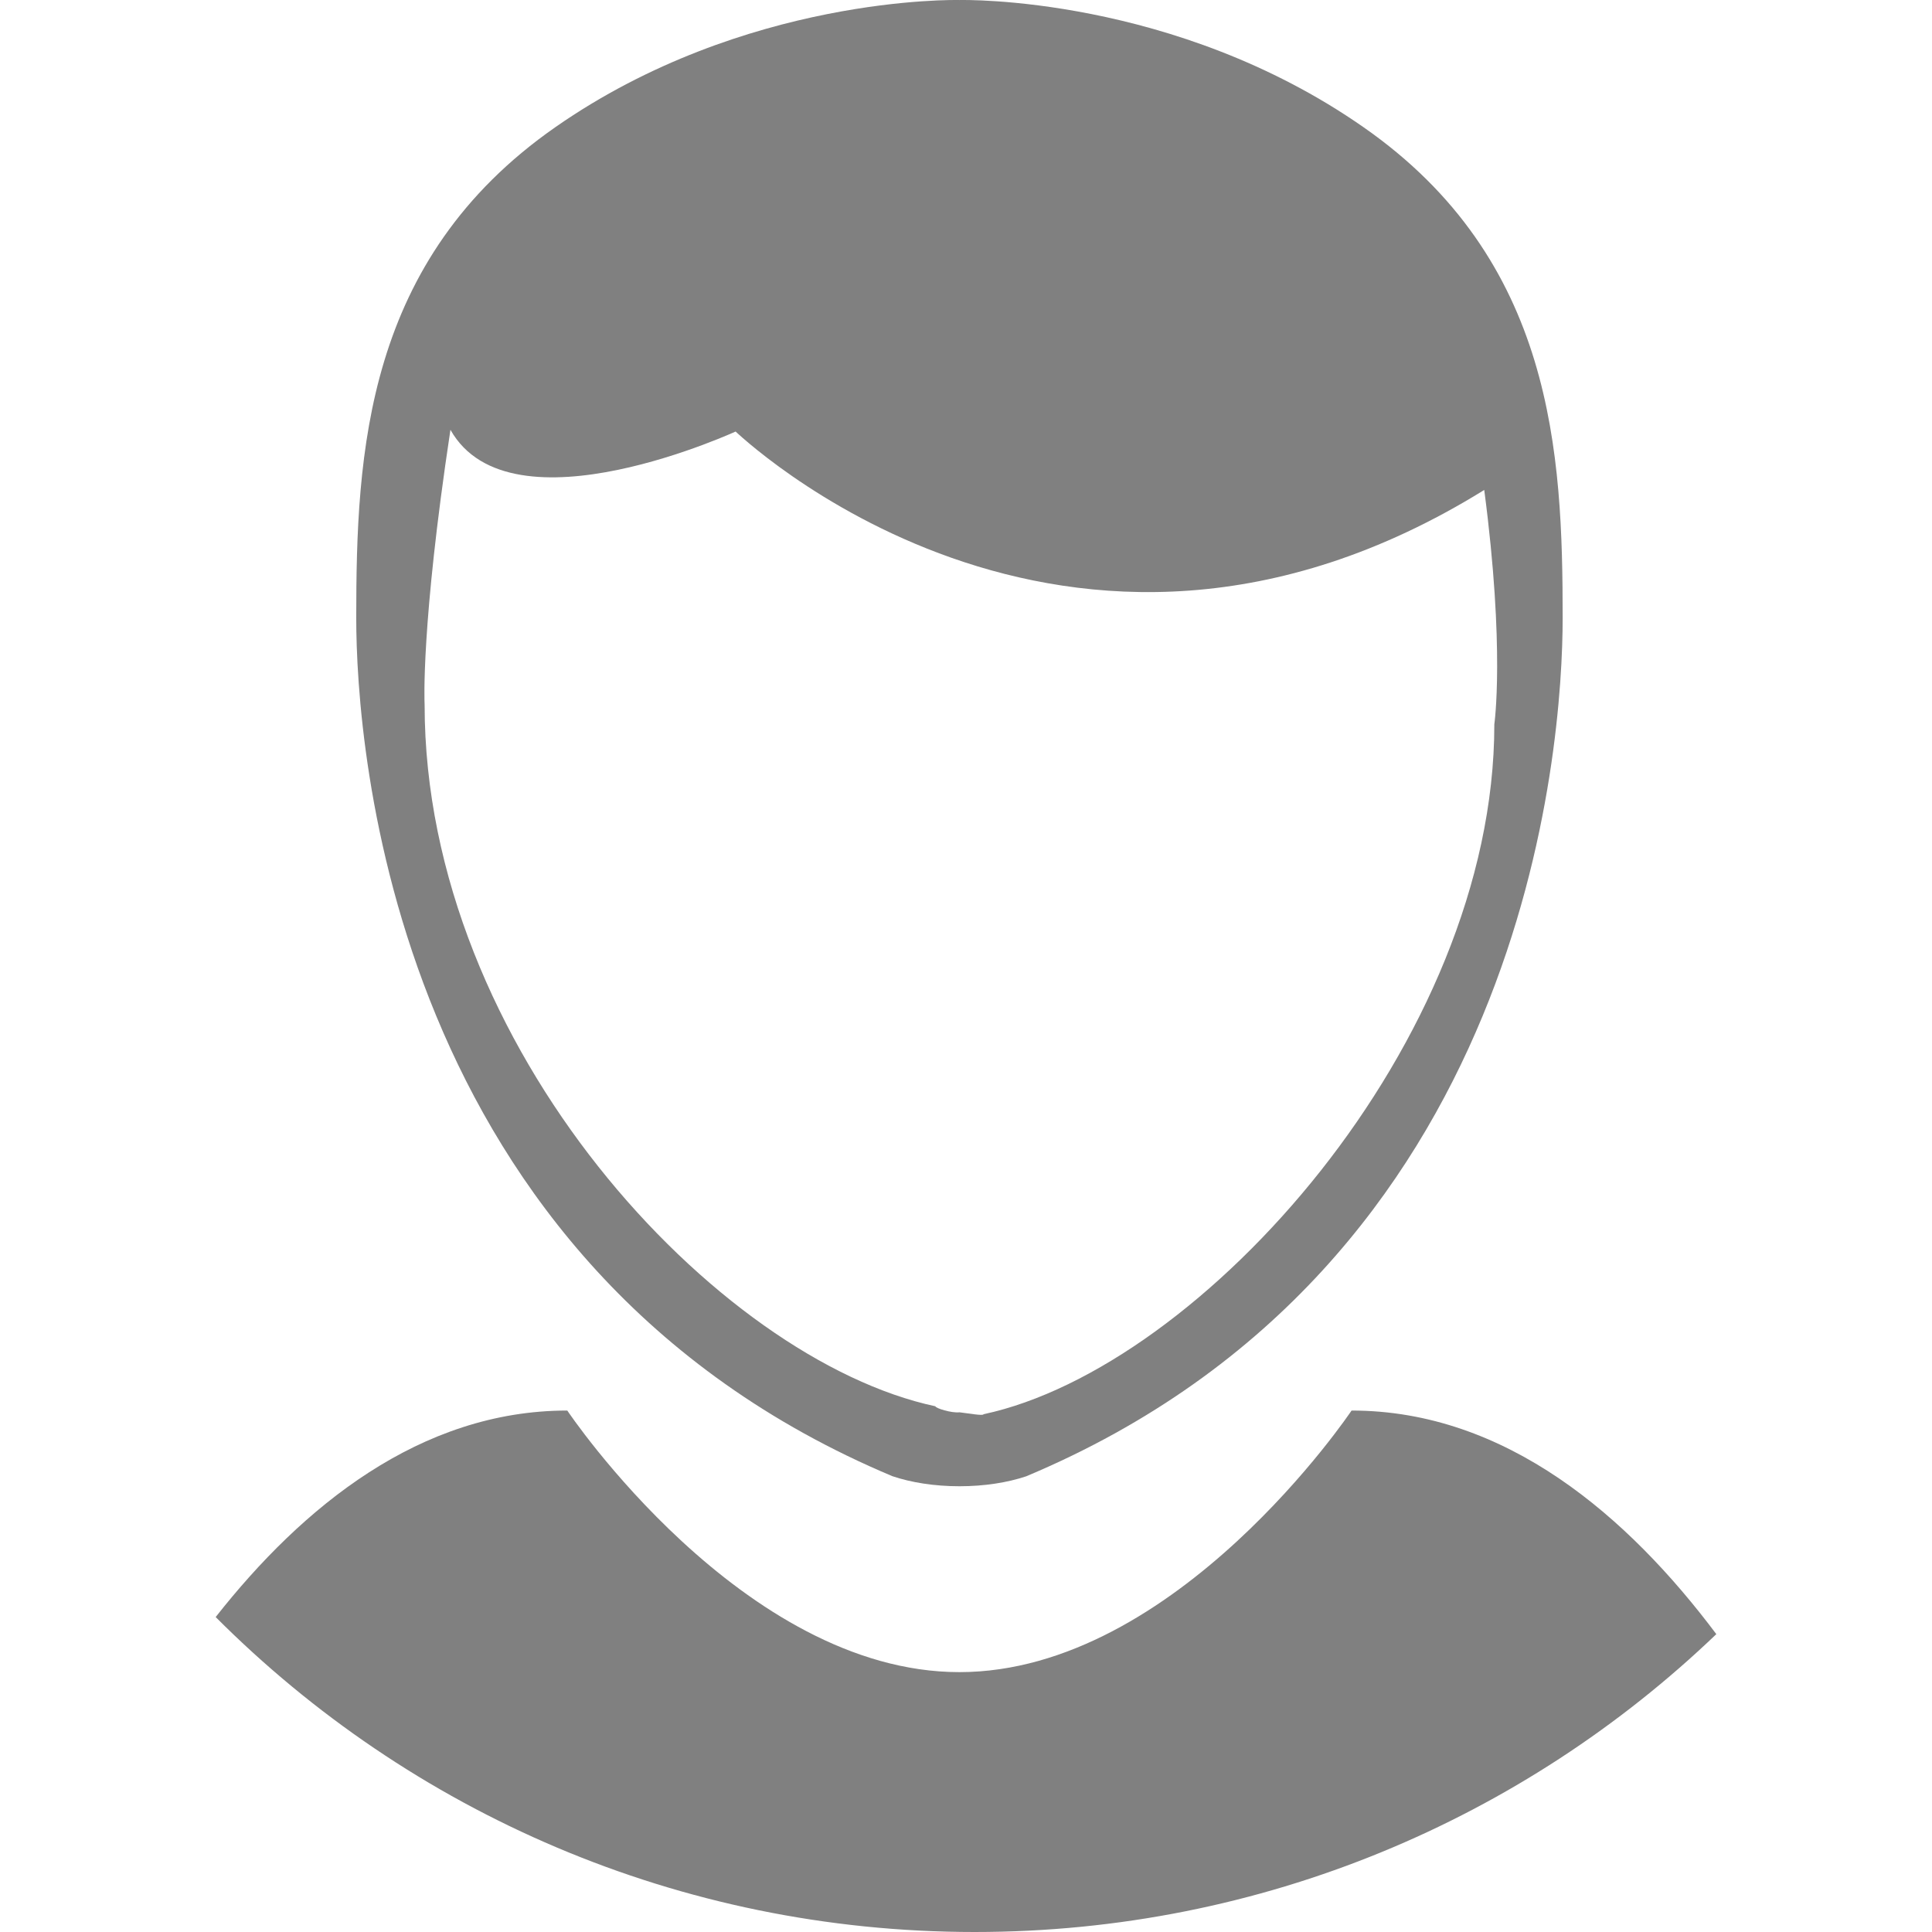
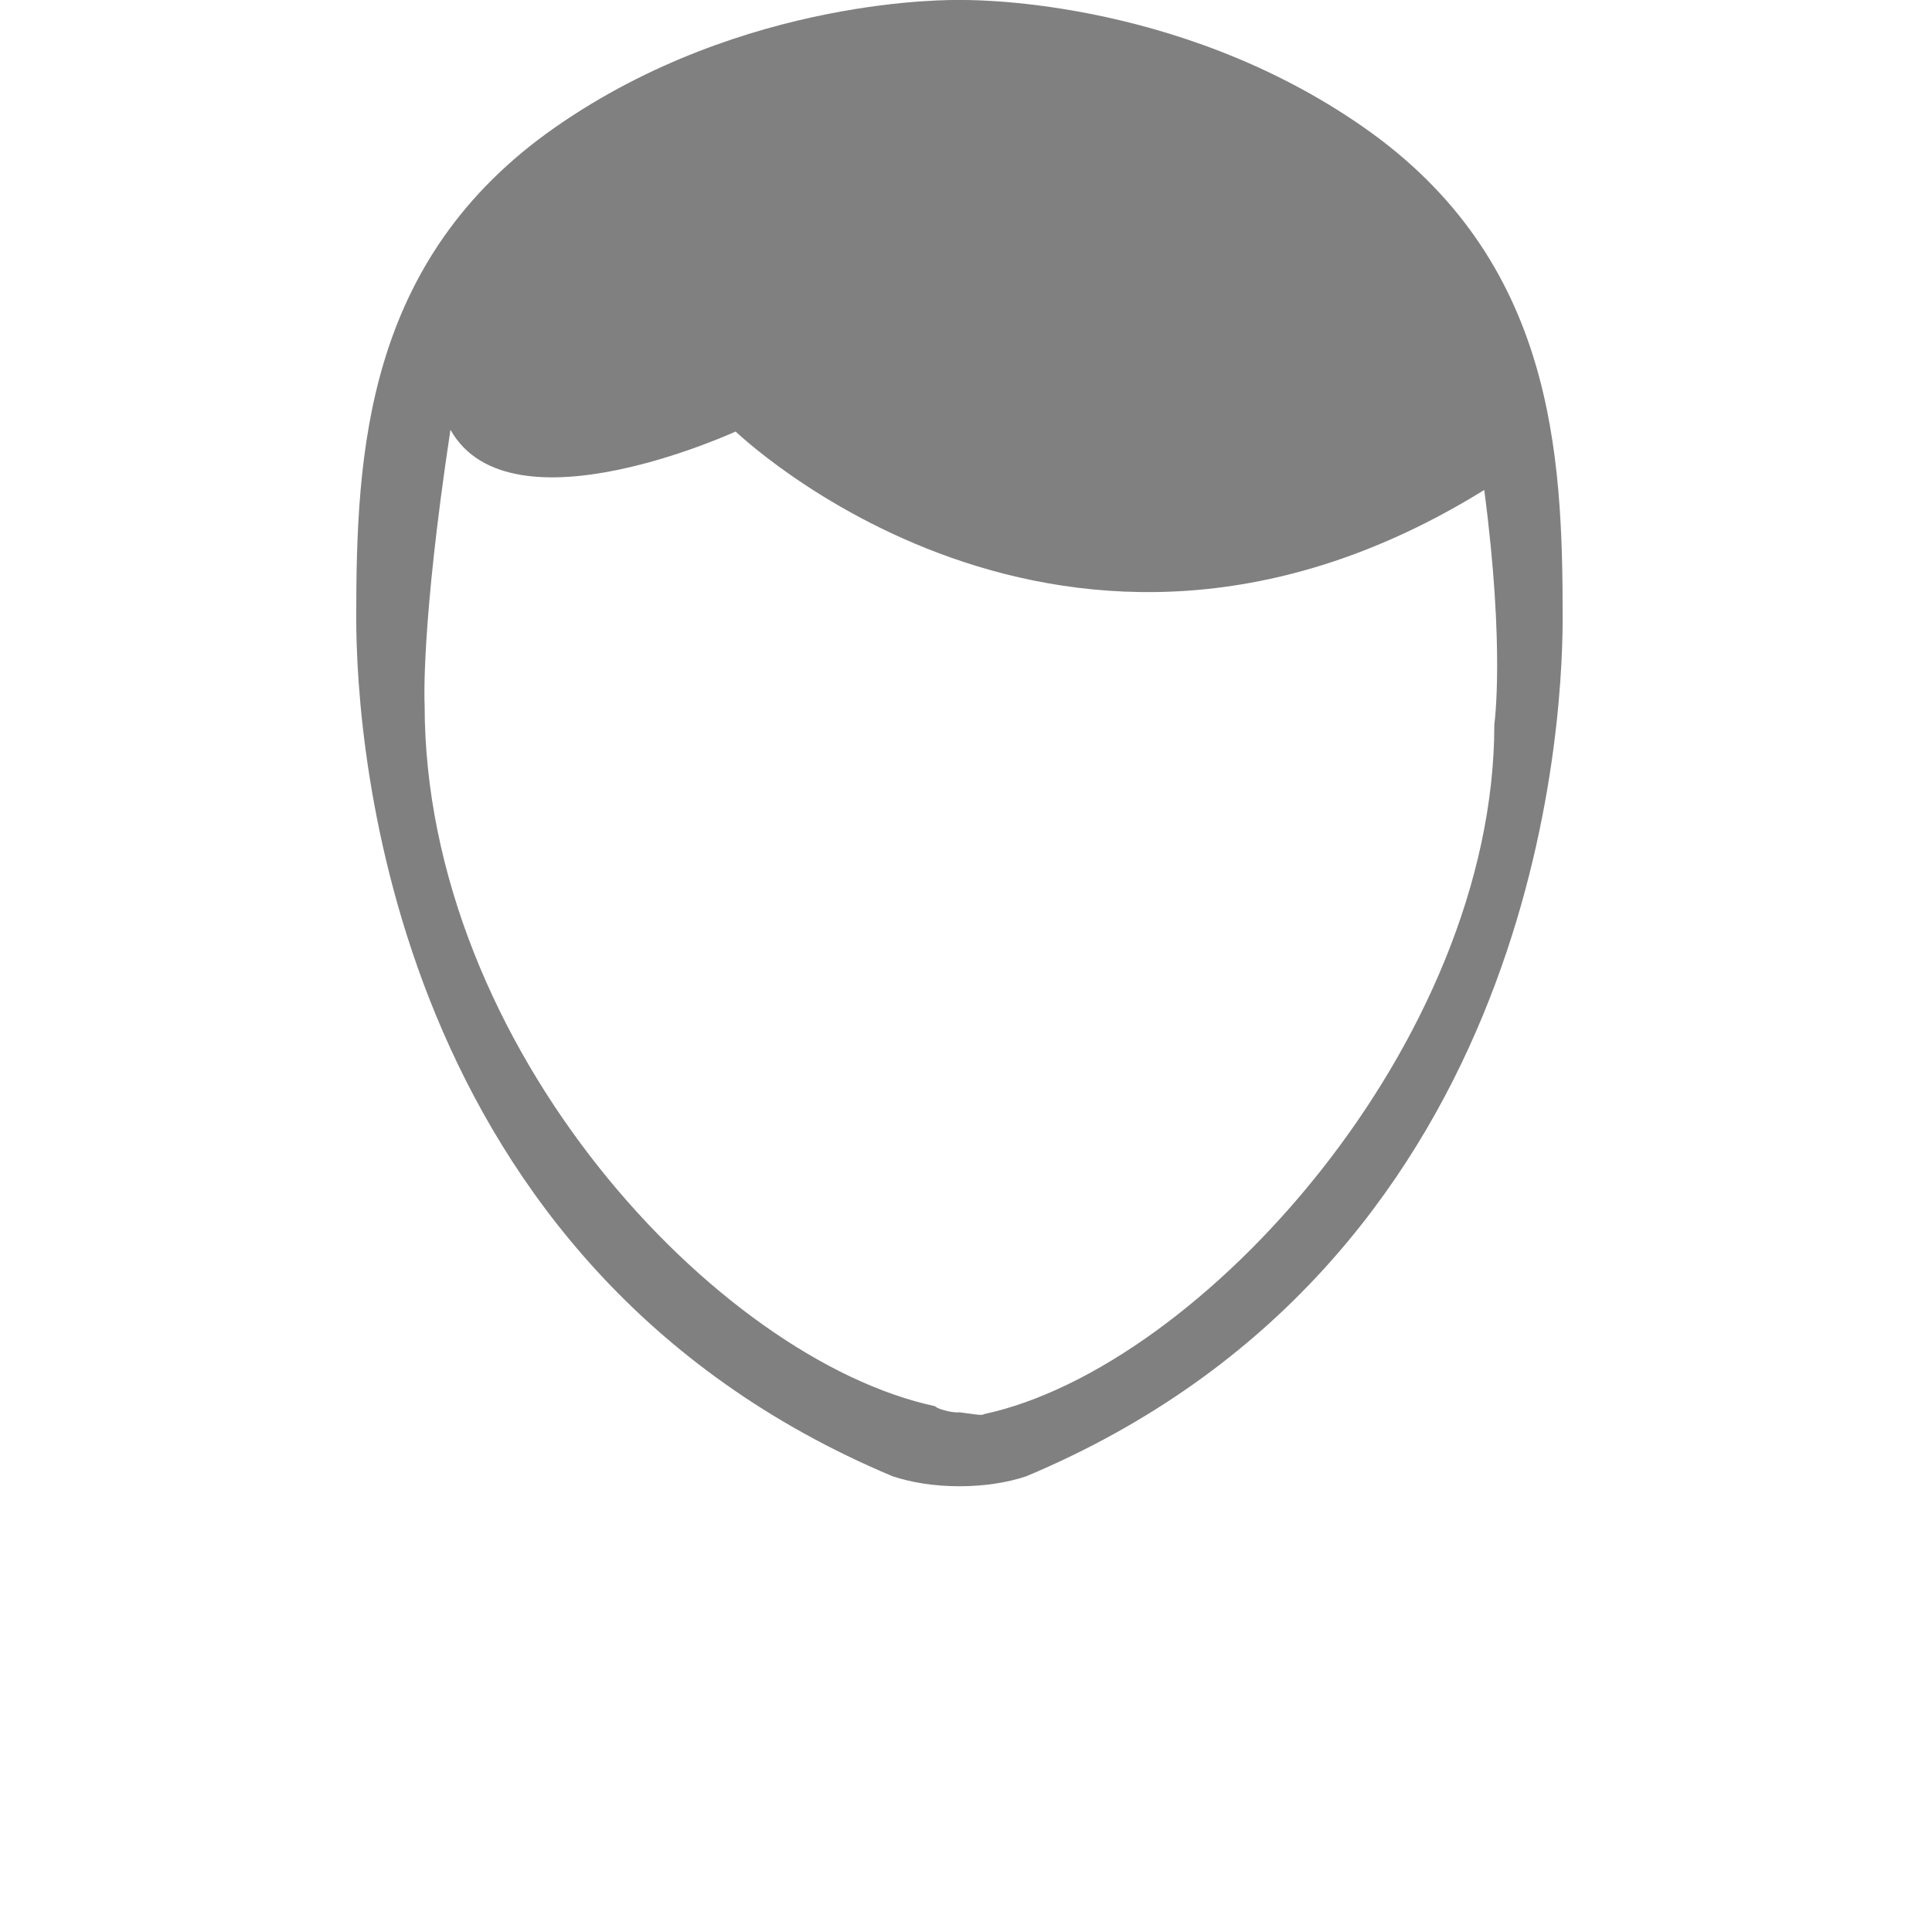
<svg xmlns="http://www.w3.org/2000/svg" version="1.1" x="0px" y="0px" width="128px" height="128px" viewBox="0 0 128 128" enable-background="new 0 0 128 128" xml:space="preserve">
  <g>
-     <path fill="rgb(128,128,128)" d="M89.545,93.452c0,0-11.591,17.329-25.98,17.331c-14.39-0.002-25.981-17.331-25.981-17.331    c-9.739,0-17.543,6.372-23.295,13.682C27.149,120.024,44.932,128,64.578,128c19.064,0,36.373-7.511,49.133-19.734    C107.886,100.494,99.785,93.452,89.545,93.452z" />
    <path fill="rgb(128,128,128)" d="M59.119,97.8c1.239,0.418,2.776,0.668,4.449,0.668c1.66,0,3.187-0.246,4.421-0.659    c33.25-13.954,35.541-48.425,35.541-56.863c0-10.909-0.573-23.725-13.204-32.525C77.797-0.314,63.771-0.002,63.568,0.002    c-0.203-0.005-14.234-0.316-26.768,8.419c-12.627,8.799-13.198,21.615-13.198,32.525C23.601,49.383,25.891,83.84,59.119,97.8z     M28.129,46.597c0,0-0.253-5.122,1.714-18.123c3.988,7.091,19.156,0,19.156,0v0.005c0-0.001-0.388-0.003-0.387-0.004    c0.063,0.059,21.871,21.242,49.723,3.986C99.724,43.025,99.003,48,99.001,48c0.001,0,0.002,0,0.002,0    c0,21-19.396,42.613-33.841,45.696c0,0.125-1.061-0.067-1.592-0.127c-0.536,0.06-1.598-0.275-1.598-0.399    c-14.44-3.083-33.84-23.78-33.84-46.485L28.129,46.597z" />
  </g>
</svg>